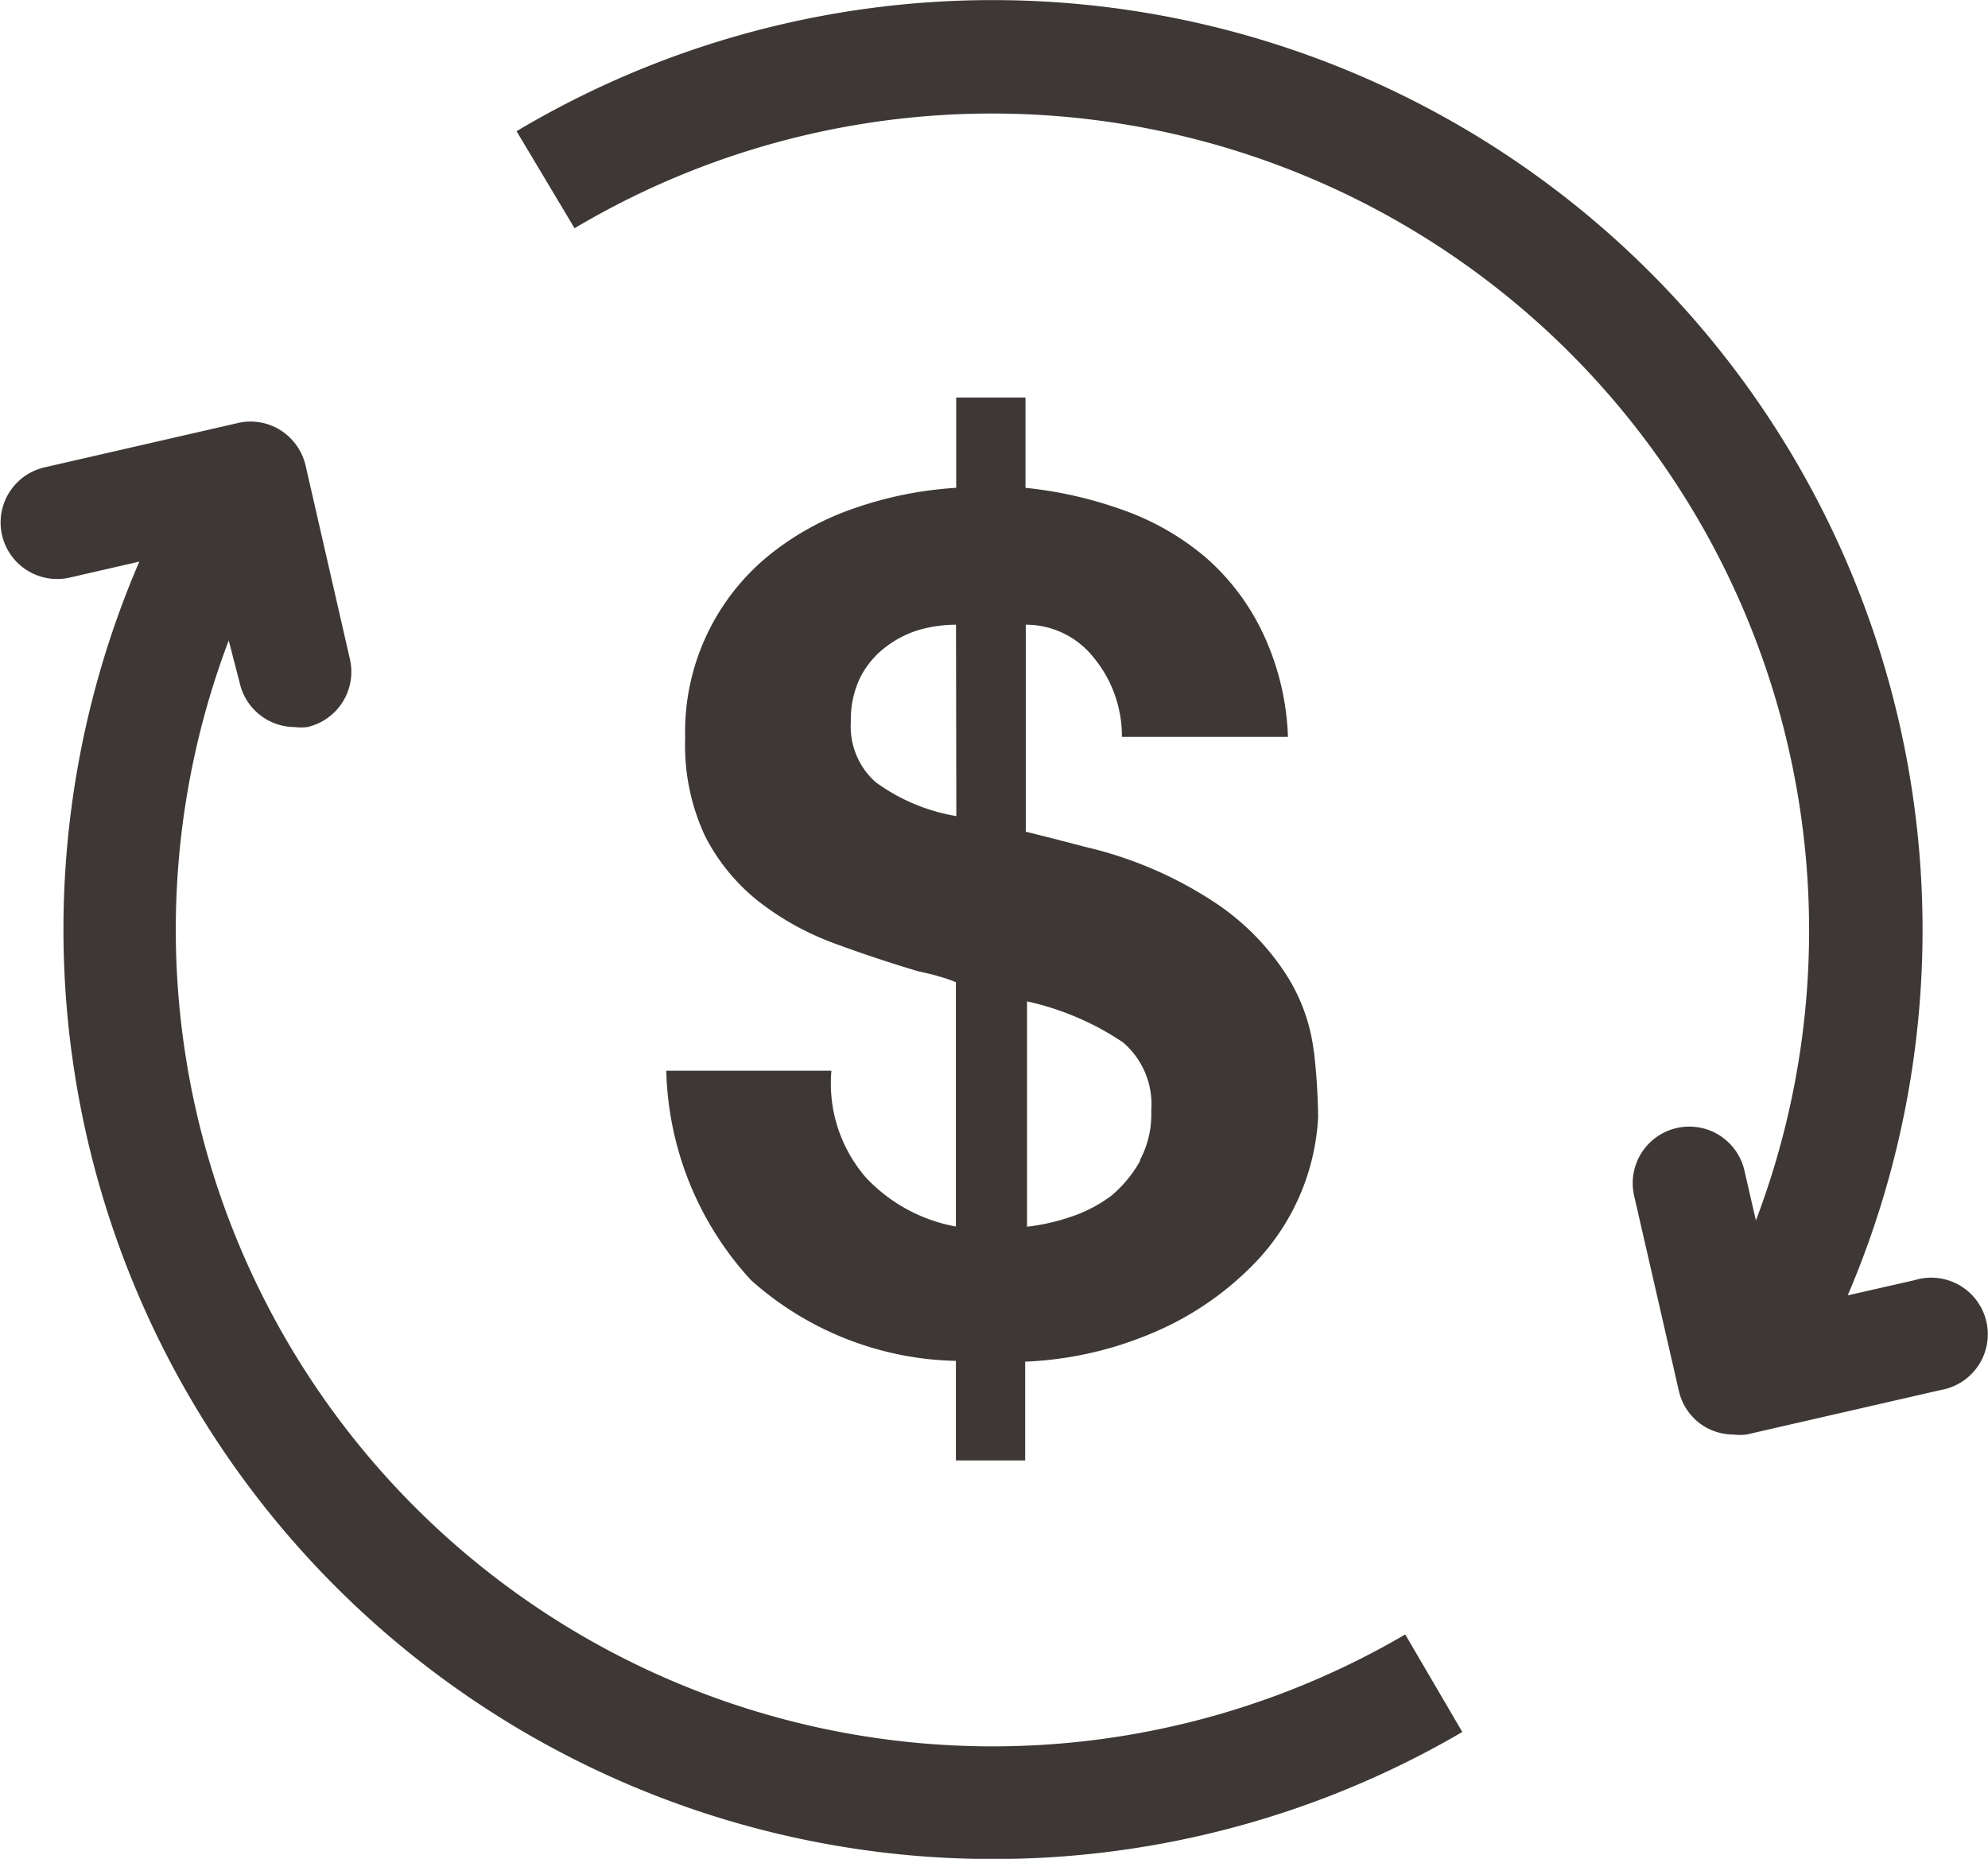
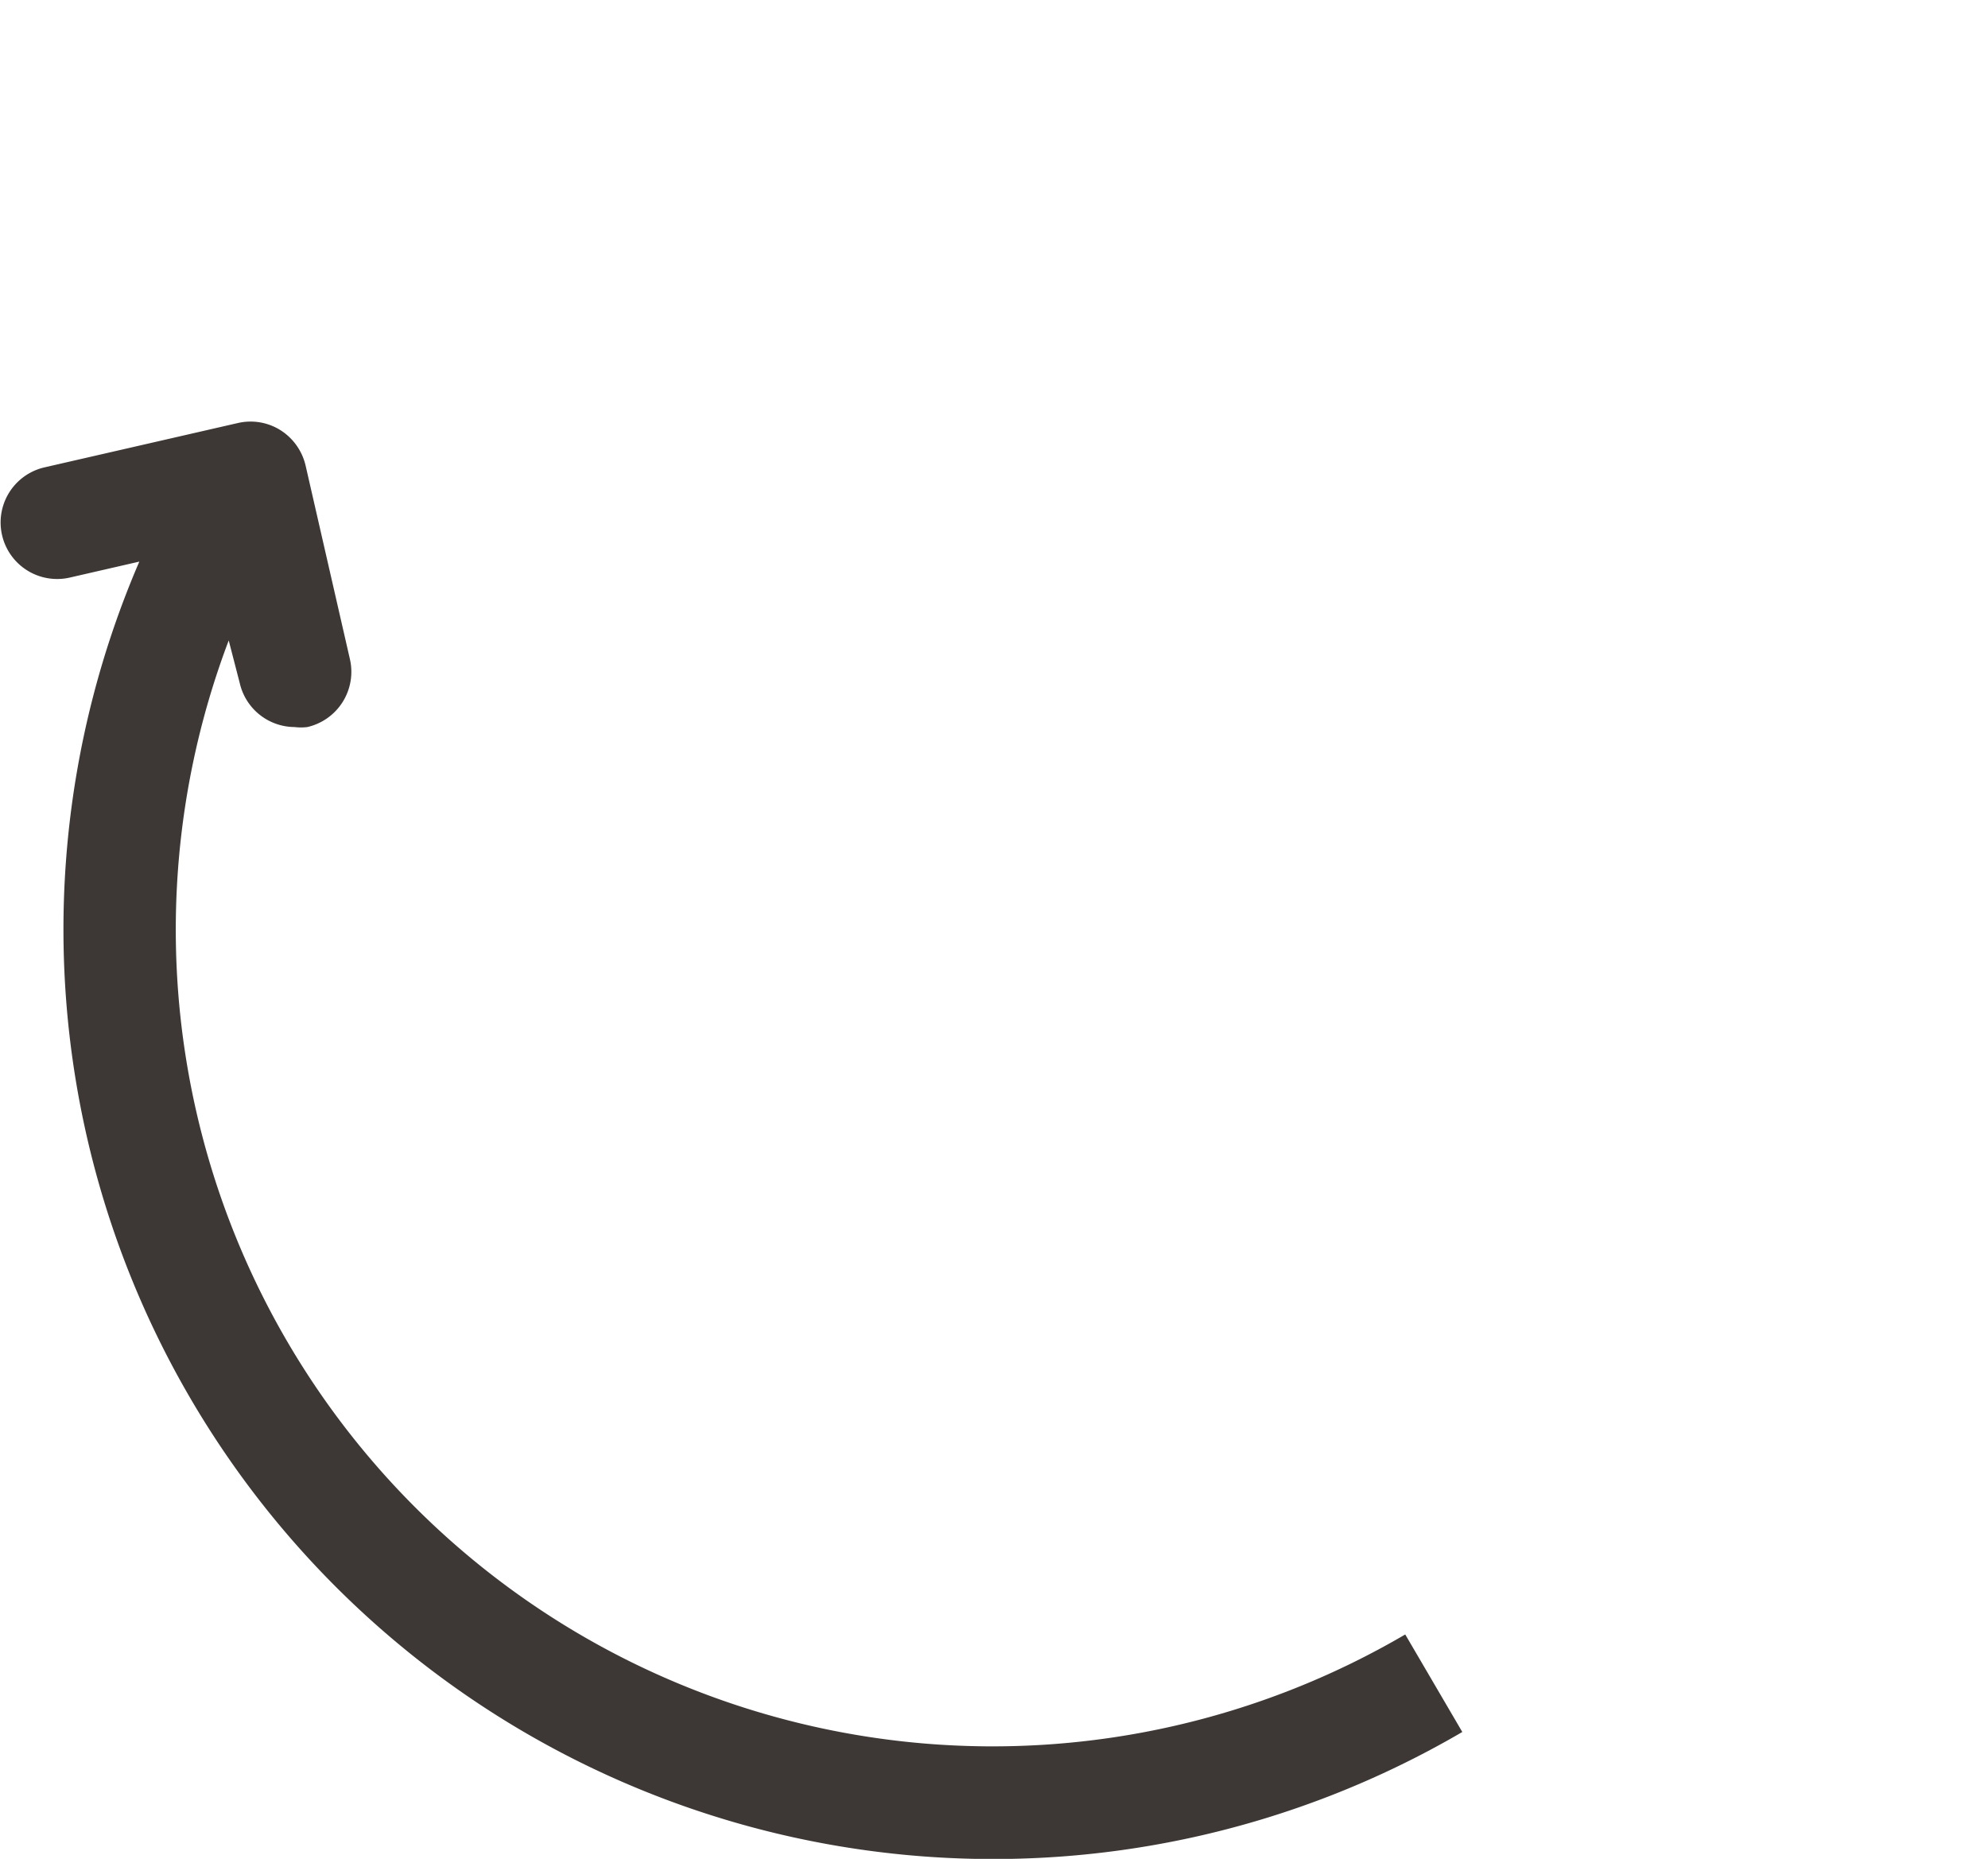
<svg xmlns="http://www.w3.org/2000/svg" width="60.087" height="56.188" viewBox="0 0 60.087 56.188">
  <g id="_1_01_customerinsights_icon01" data-name="1_01_customerinsights_icon01" transform="translate(-1916.713 -6042.587)">
    <g id="Group_2215" data-name="Group 2215" transform="translate(1916.713 6042.587)">
-       <path id="Path_2743" data-name="Path 2743" d="M2036.634,6122.246a5.506,5.506,0,0,0-.795-2.265,7.471,7.471,0,0,0-2.087-2.169,12.012,12.012,0,0,0-4.027-1.754l-.942-.246-.855-.214,0-6.257a2.614,2.614,0,0,1,2.05.991,3.724,3.724,0,0,1,.855,2.4h5.019a7.959,7.959,0,0,0-.778-3.177,7,7,0,0,0-1.709-2.248,7.943,7.943,0,0,0-2.461-1.419,12.393,12.393,0,0,0-2.985-.684v-2.729h-2.094v2.729a11.449,11.449,0,0,0-3.068.614,8.437,8.437,0,0,0-2.624,1.453,6.883,6.883,0,0,0-2.5,5.5,6.488,6.488,0,0,0,.6,2.958,6,6,0,0,0,1.606,1.966,8.461,8.461,0,0,0,2.284,1.272c.855.316,1.709.6,2.564.854.24.051.454.1.658.163a4.2,4.2,0,0,1,.471.164v7.385a4.942,4.942,0,0,1-2.718-1.478,4.343,4.343,0,0,1-1.045-3.232h-4.991a9.7,9.7,0,0,0,2.564,6.334,9.594,9.594,0,0,0,6.19,2.437v3.009h2.094v-2.985a11,11,0,0,0,4.36-1.1,9.3,9.3,0,0,0,2.708-2.017,6.872,6.872,0,0,0,1.786-4.273,18.617,18.617,0,0,0-.126-1.978Zm-10.805-7.119a5.738,5.738,0,0,1-2.437-1.025,2.25,2.25,0,0,1-.751-1.83,2.925,2.925,0,0,1,.263-1.292,2.626,2.626,0,0,1,.728-.915,3.153,3.153,0,0,1,1.025-.553,4.019,4.019,0,0,1,1.162-.17Zm5.556,10.42a3.815,3.815,0,0,1-.855,1.042,4.27,4.27,0,0,1-1.239.65,6.278,6.278,0,0,1-1.325.3v-6.812a8.47,8.47,0,0,1,2.9,1.239,2.461,2.461,0,0,1,.854,2.07,2.922,2.922,0,0,1-.34,1.486Z" transform="translate(-1996.924 -6090.458)" fill="#3d3835" />
-       <path id="Path_2744" data-name="Path 2744" d="M2037.585,6084.607l-5.856,1.342h0a1.553,1.553,0,0,1-.387,0,1.726,1.726,0,0,1-.906-.257,1.7,1.7,0,0,1-.751-1.069l-1.342-5.856a1.71,1.71,0,1,1,3.332-.768l.34,1.479h0a24.695,24.695,0,0,0-35.706-29.993l-1.753-2.933h0a28.106,28.106,0,0,1,40.234,35.19l2.027-.461h0a1.711,1.711,0,0,1,2.164,1.255,1.71,1.71,0,0,1-1.4,2.07Z" transform="translate(-1978.943 -6042.586)" fill="#3d3835" />
      <path id="Path_2745" data-name="Path 2745" d="M1960.911,6145.708a28.1,28.1,0,0,1-39.987-35.378l-2.121.487a1.709,1.709,0,0,1-.761-3.332l5.857-1.343a1.7,1.7,0,0,1,1.289.214,1.73,1.73,0,0,1,.761,1.068l1.342,5.863a1.713,1.713,0,0,1-1.288,2.044,1.559,1.559,0,0,1-.387,0,1.71,1.71,0,0,1-1.656-1.326l-.334-1.292a24.687,24.687,0,0,0,35.56,30.047Z" transform="translate(-1916.713 -6093.354)" fill="#3d3835" />
    </g>
  </g>
</svg>